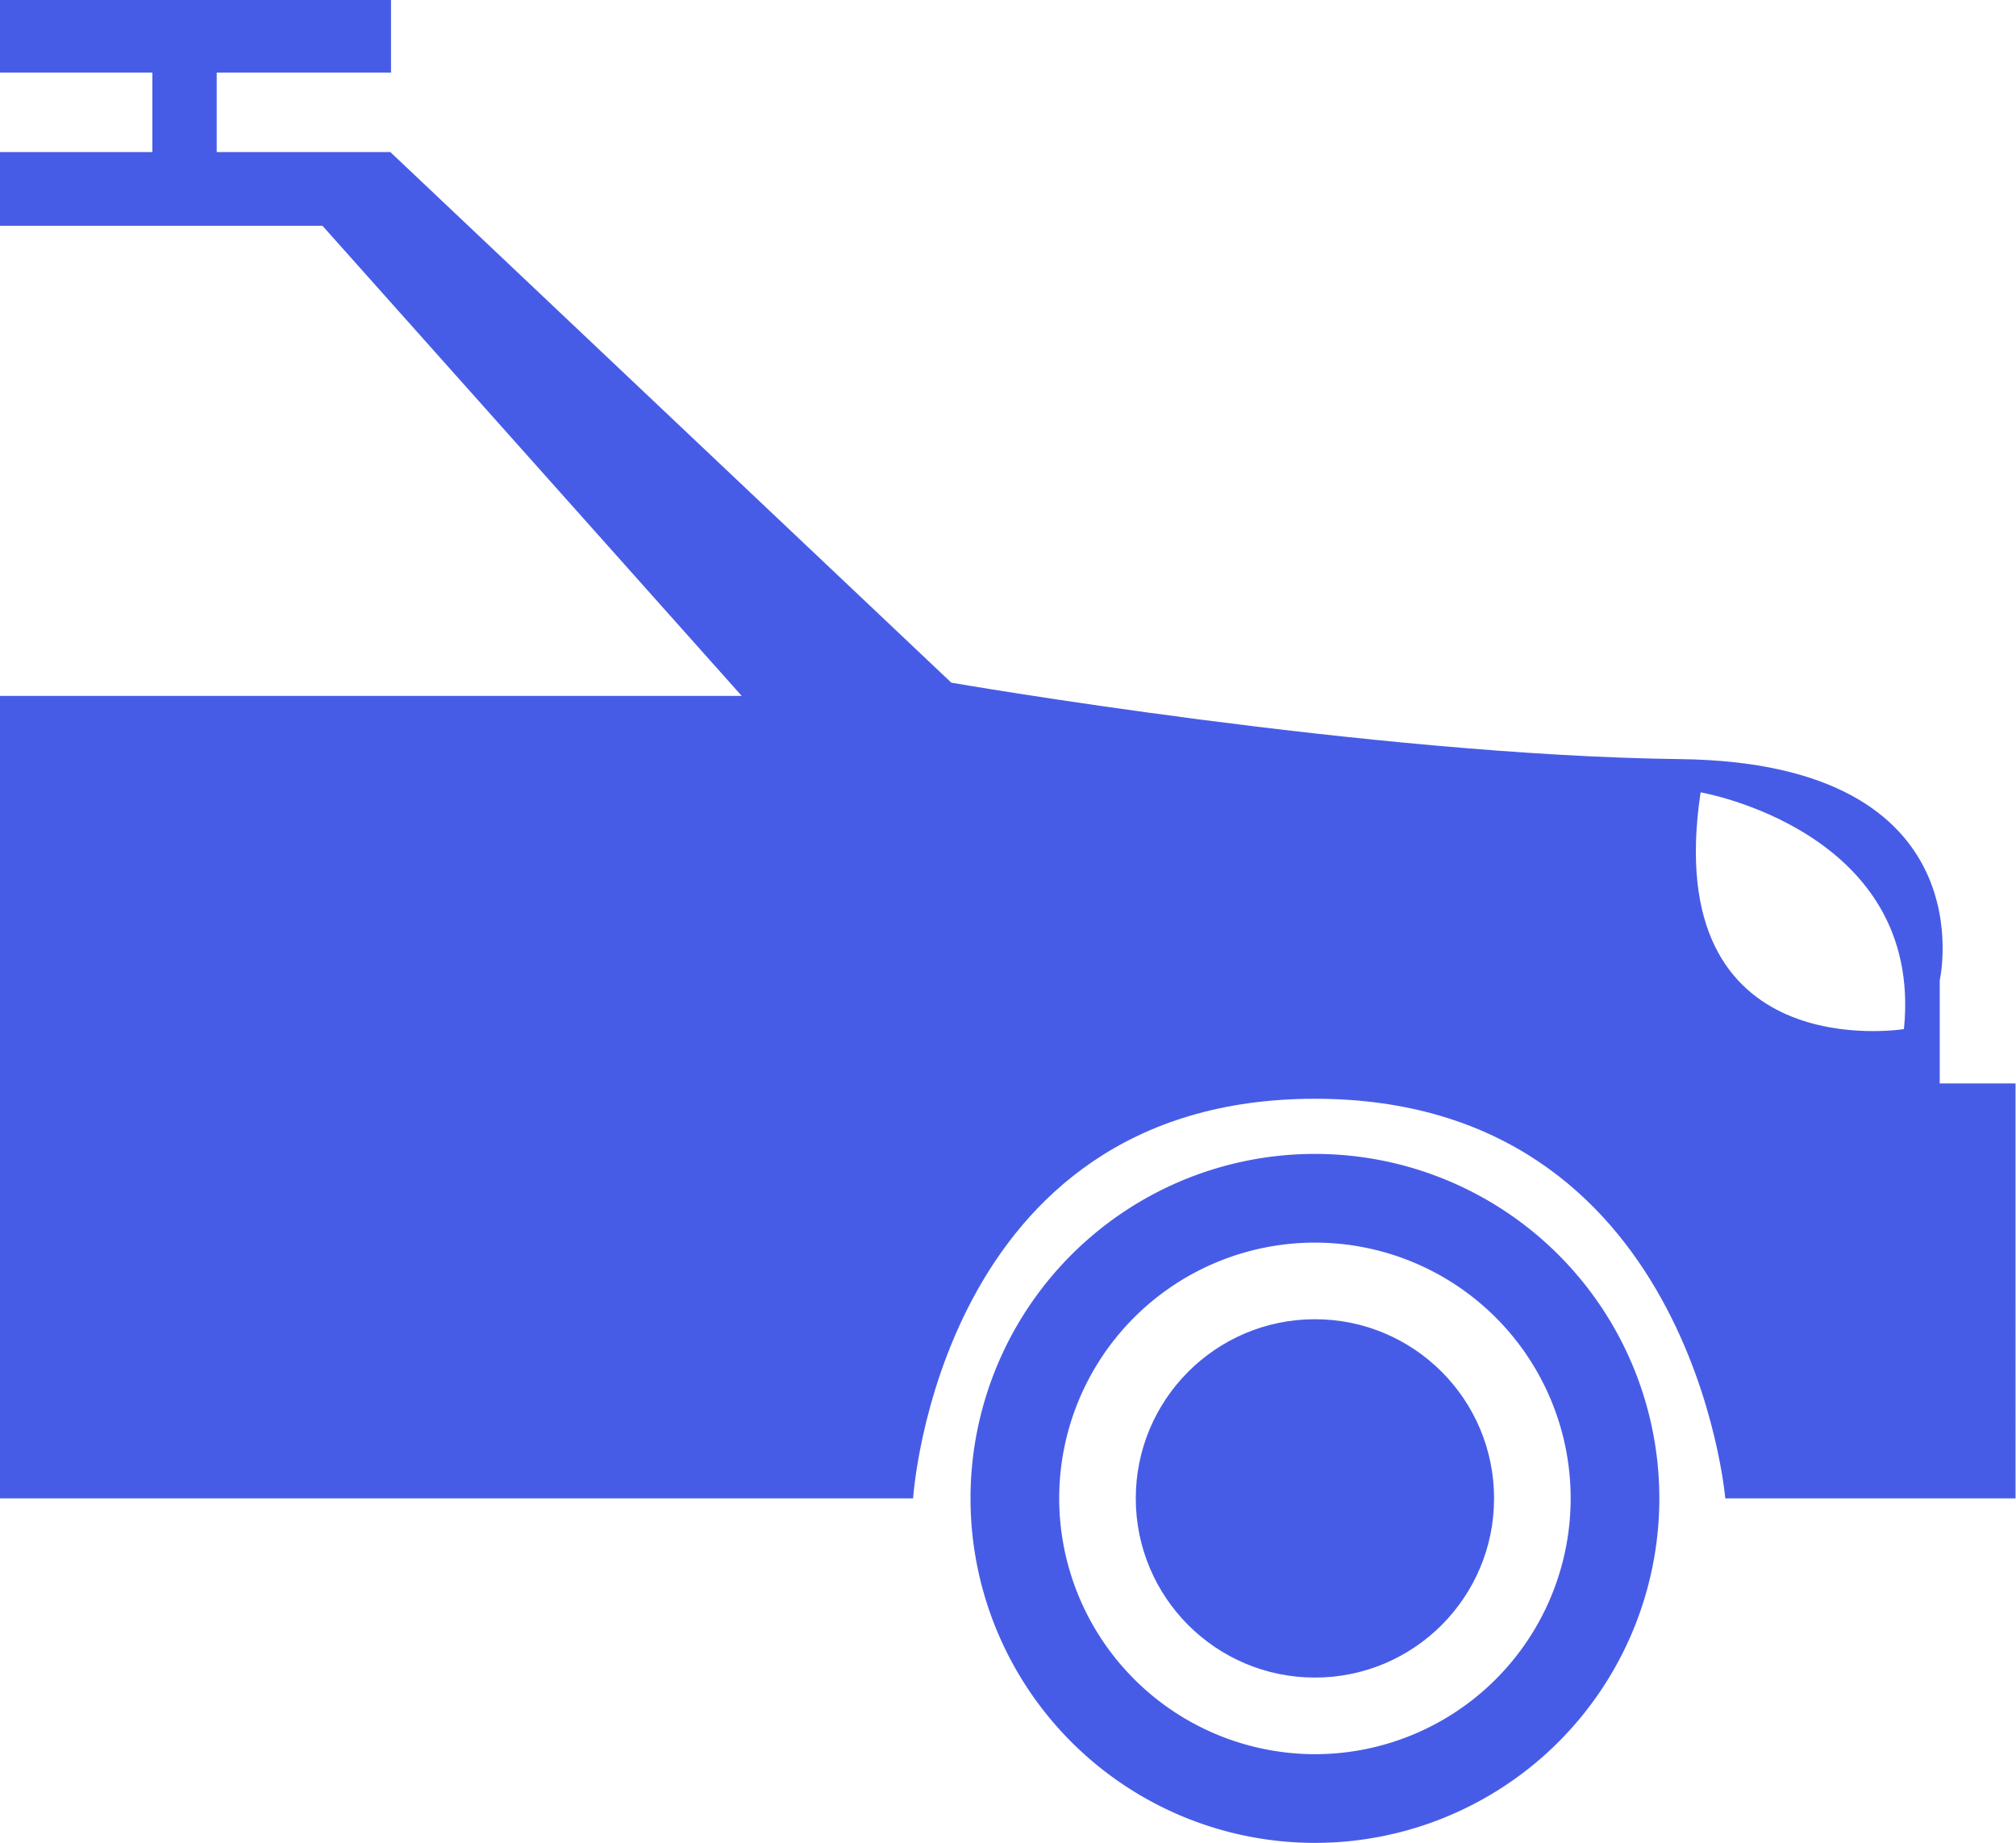
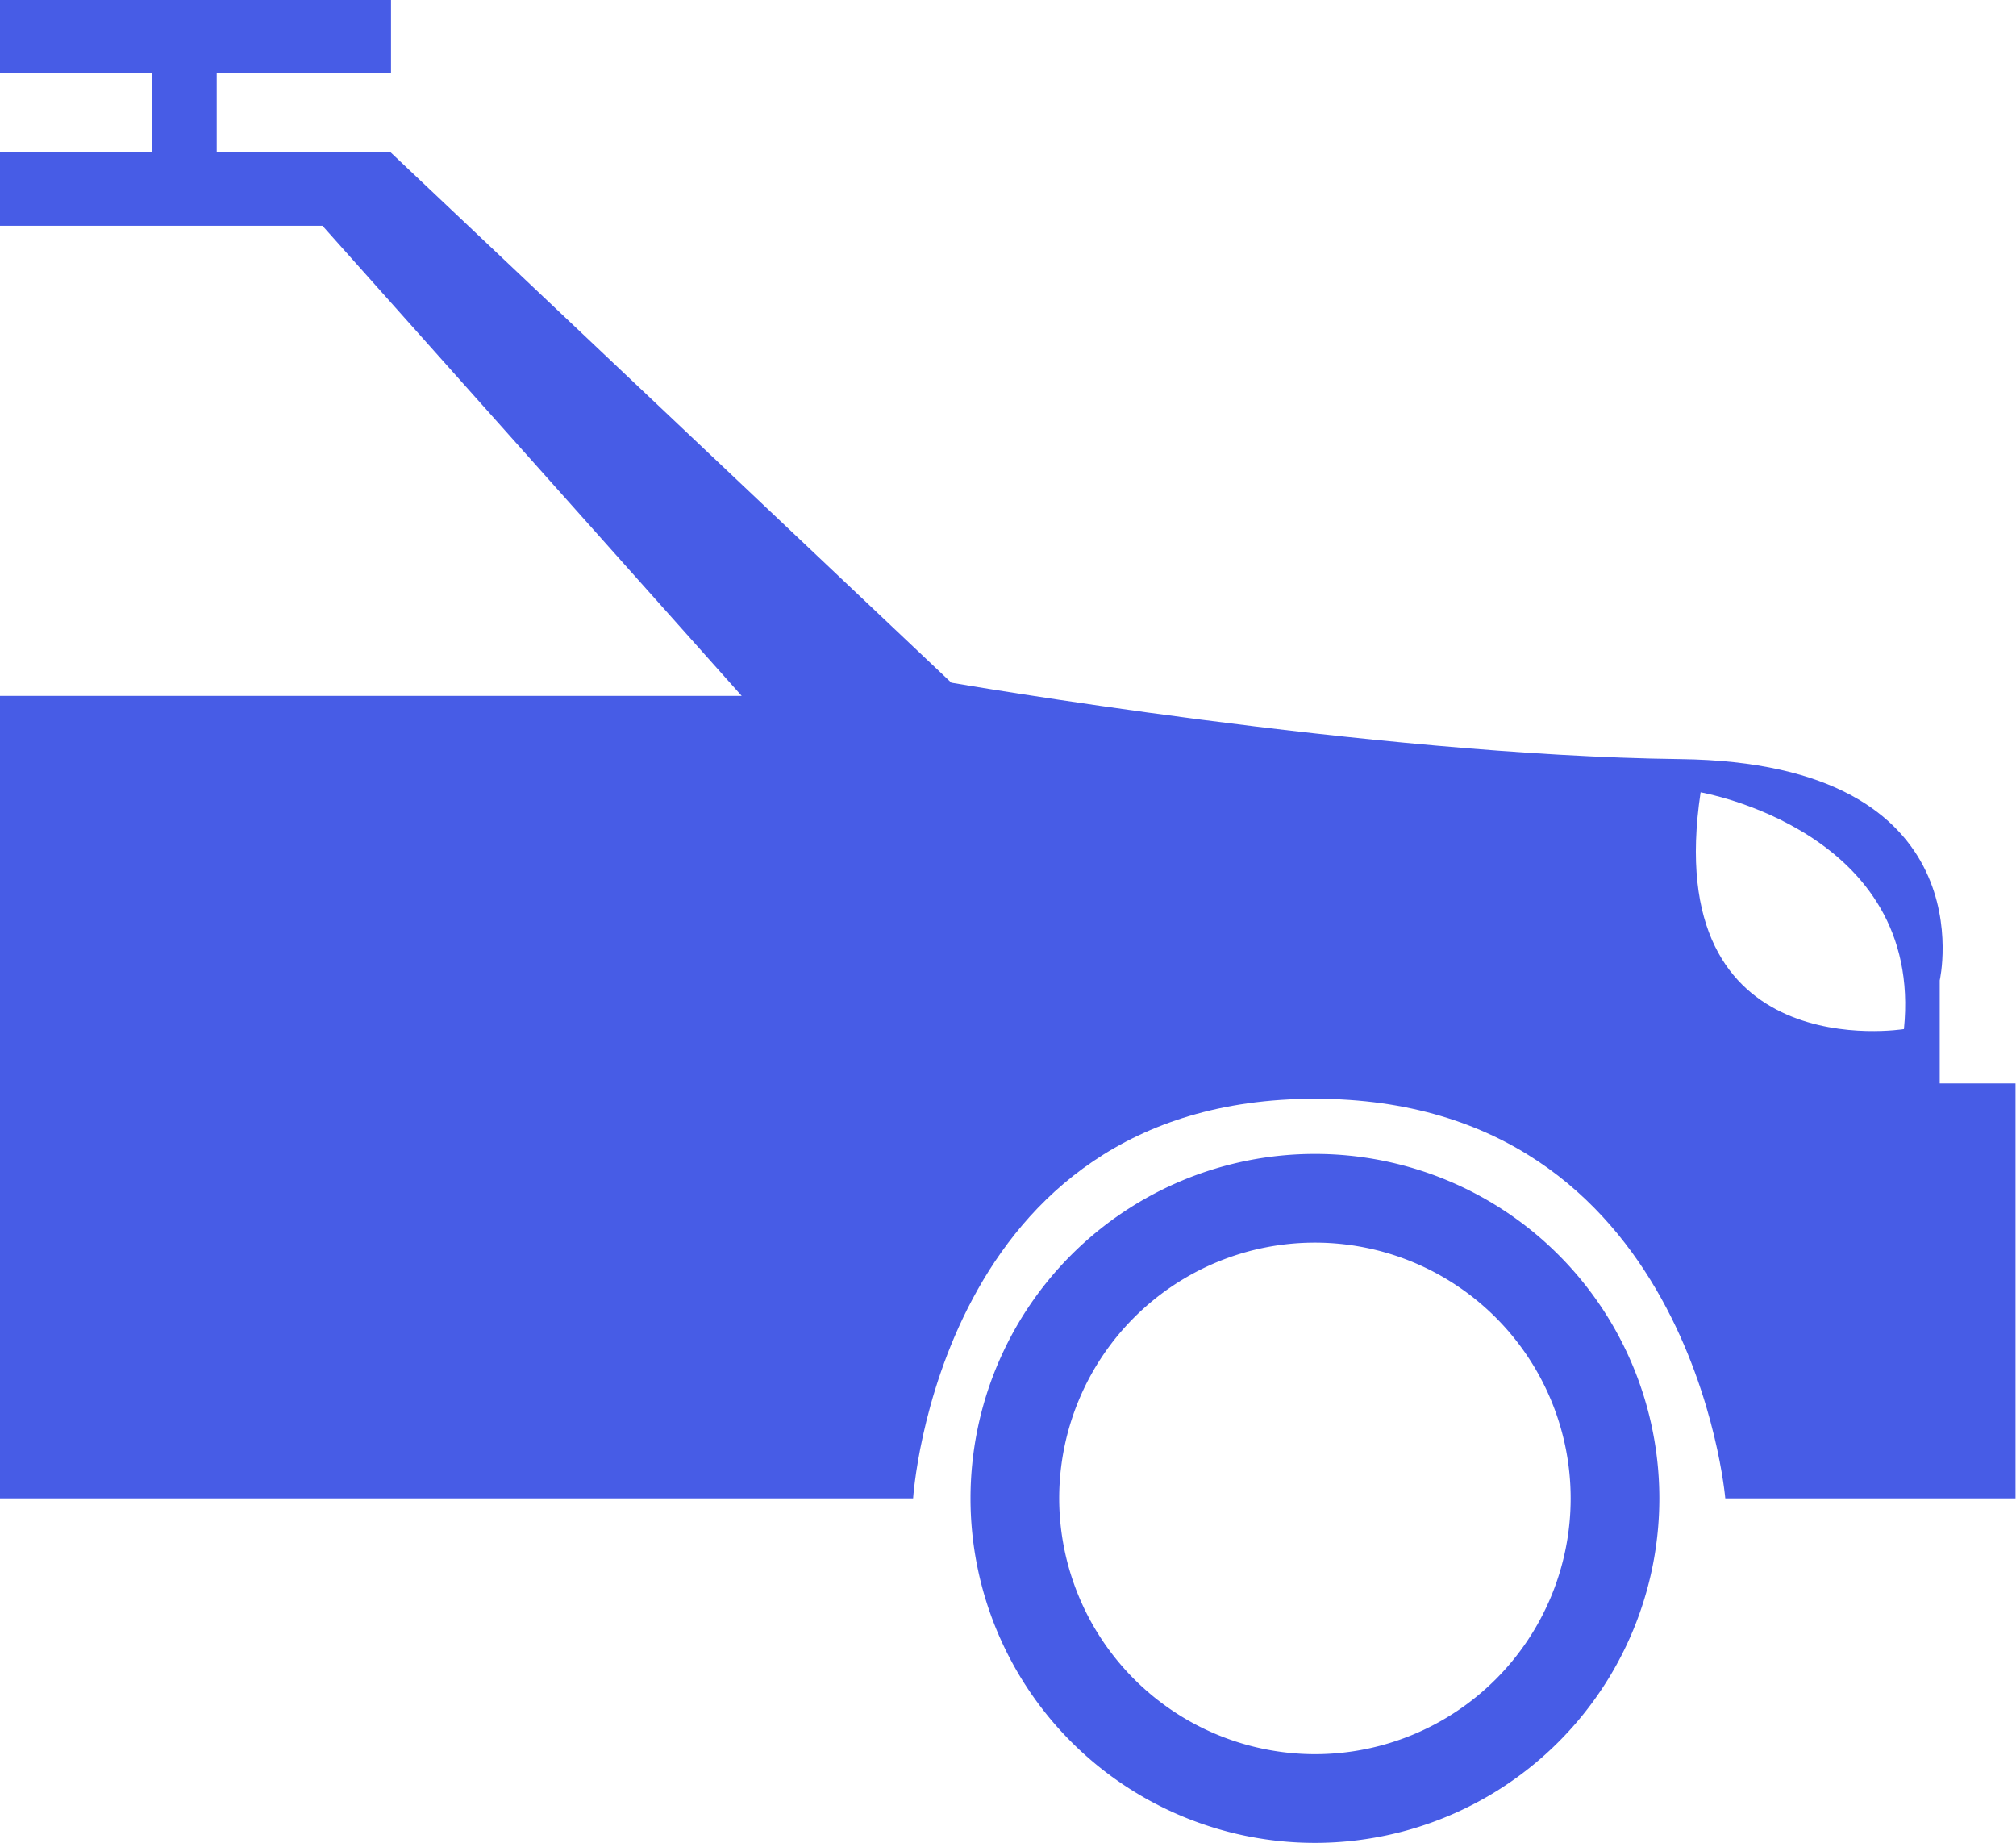
<svg xmlns="http://www.w3.org/2000/svg" viewBox="0 0 125.03 114.27">
  <defs>
    <style>.cls-1{fill:#475ce6;}</style>
  </defs>
  <g id="Слой_2" data-name="Слой 2">
    <g id="objects">
-       <circle class="cls-1" cx="81.55" cy="92.91" r="11.11" />
      <path class="cls-1" d="M60.19,92.91A21.36,21.36,0,1,0,81.55,71.55,21.36,21.36,0,0,0,60.19,92.91Zm5.5,0a15.86,15.86,0,1,1,15.86,15.86A15.88,15.88,0,0,1,65.69,92.91Z" />
      <path class="cls-1" d="M120.3,67.18V60.79s3.07-13.49-16.1-13.72S59,42.33,59,42.33L24.21,9.43H13.44V4.5H24.25V0H0V4.5H9.45V9.43H0V14H20L46,43.15H0V92.91H56.63s1.56-24.78,24.92-24.78S107,92.91,107,92.91h18V67.18Zm-2.22-3.37s-15.19,2.48-12.61-14.68C105.47,49.13,119.32,51.51,118.08,63.81Z" />
    </g>
  </g>
</svg>